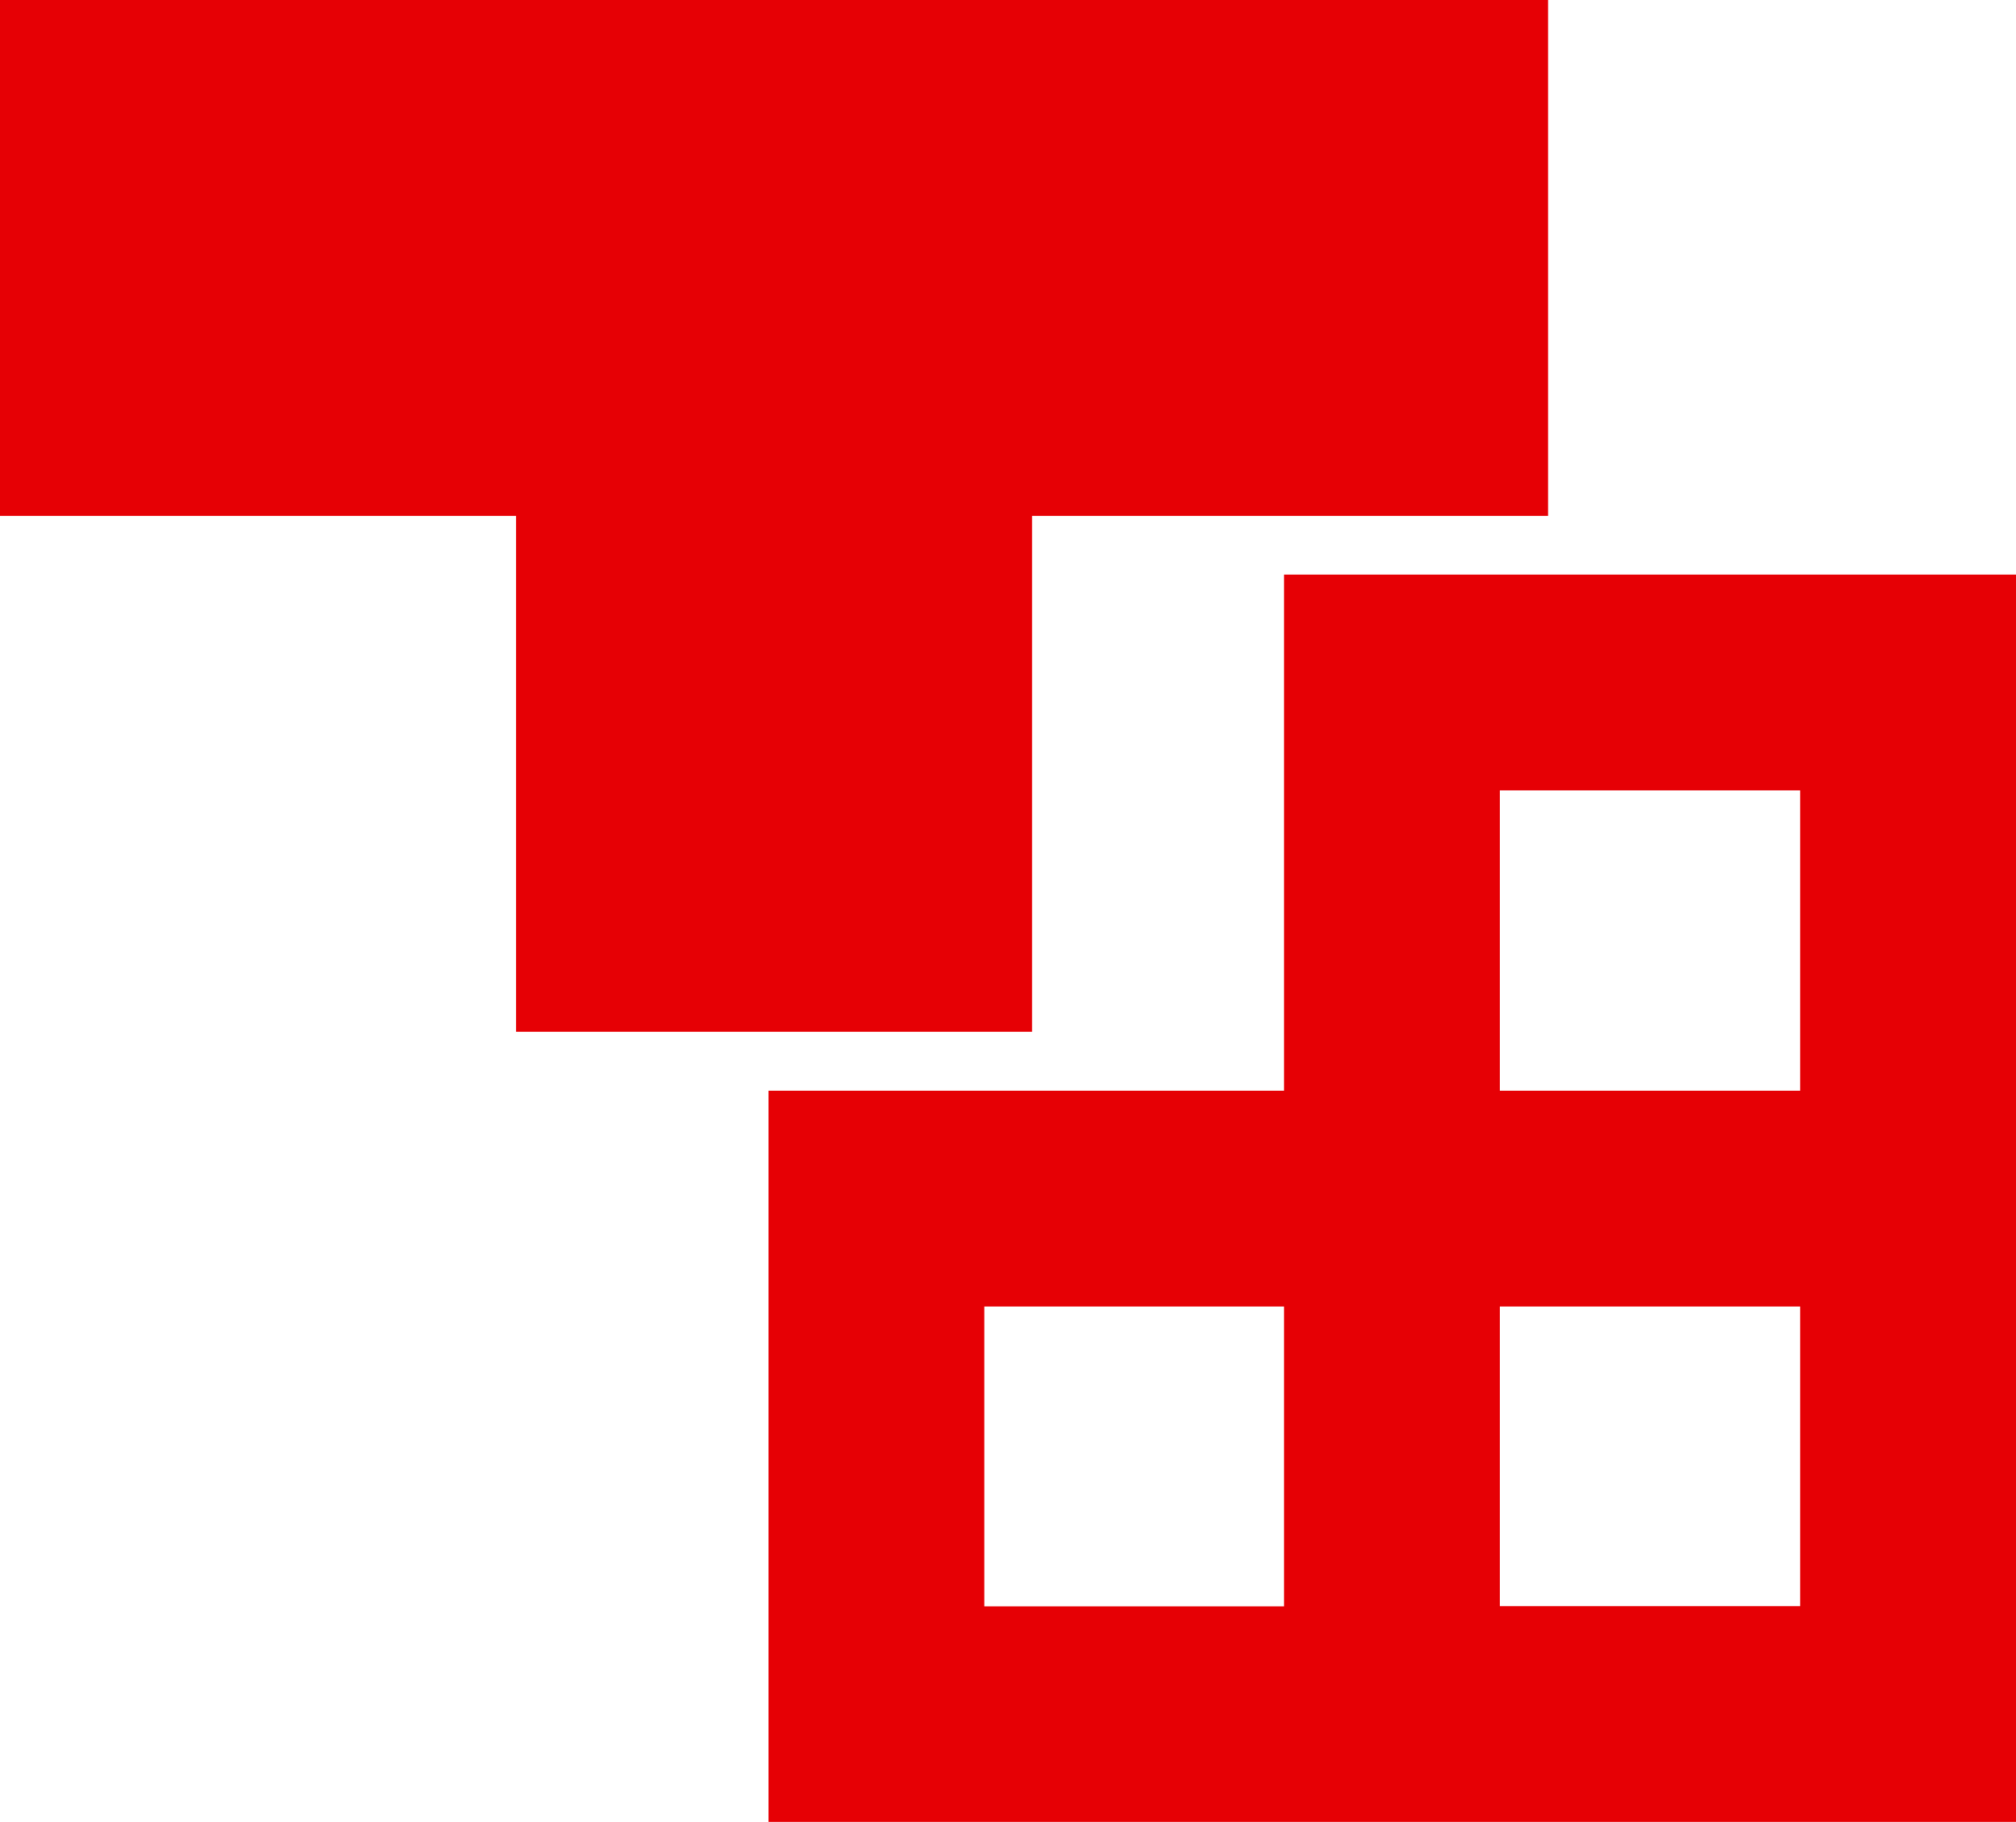
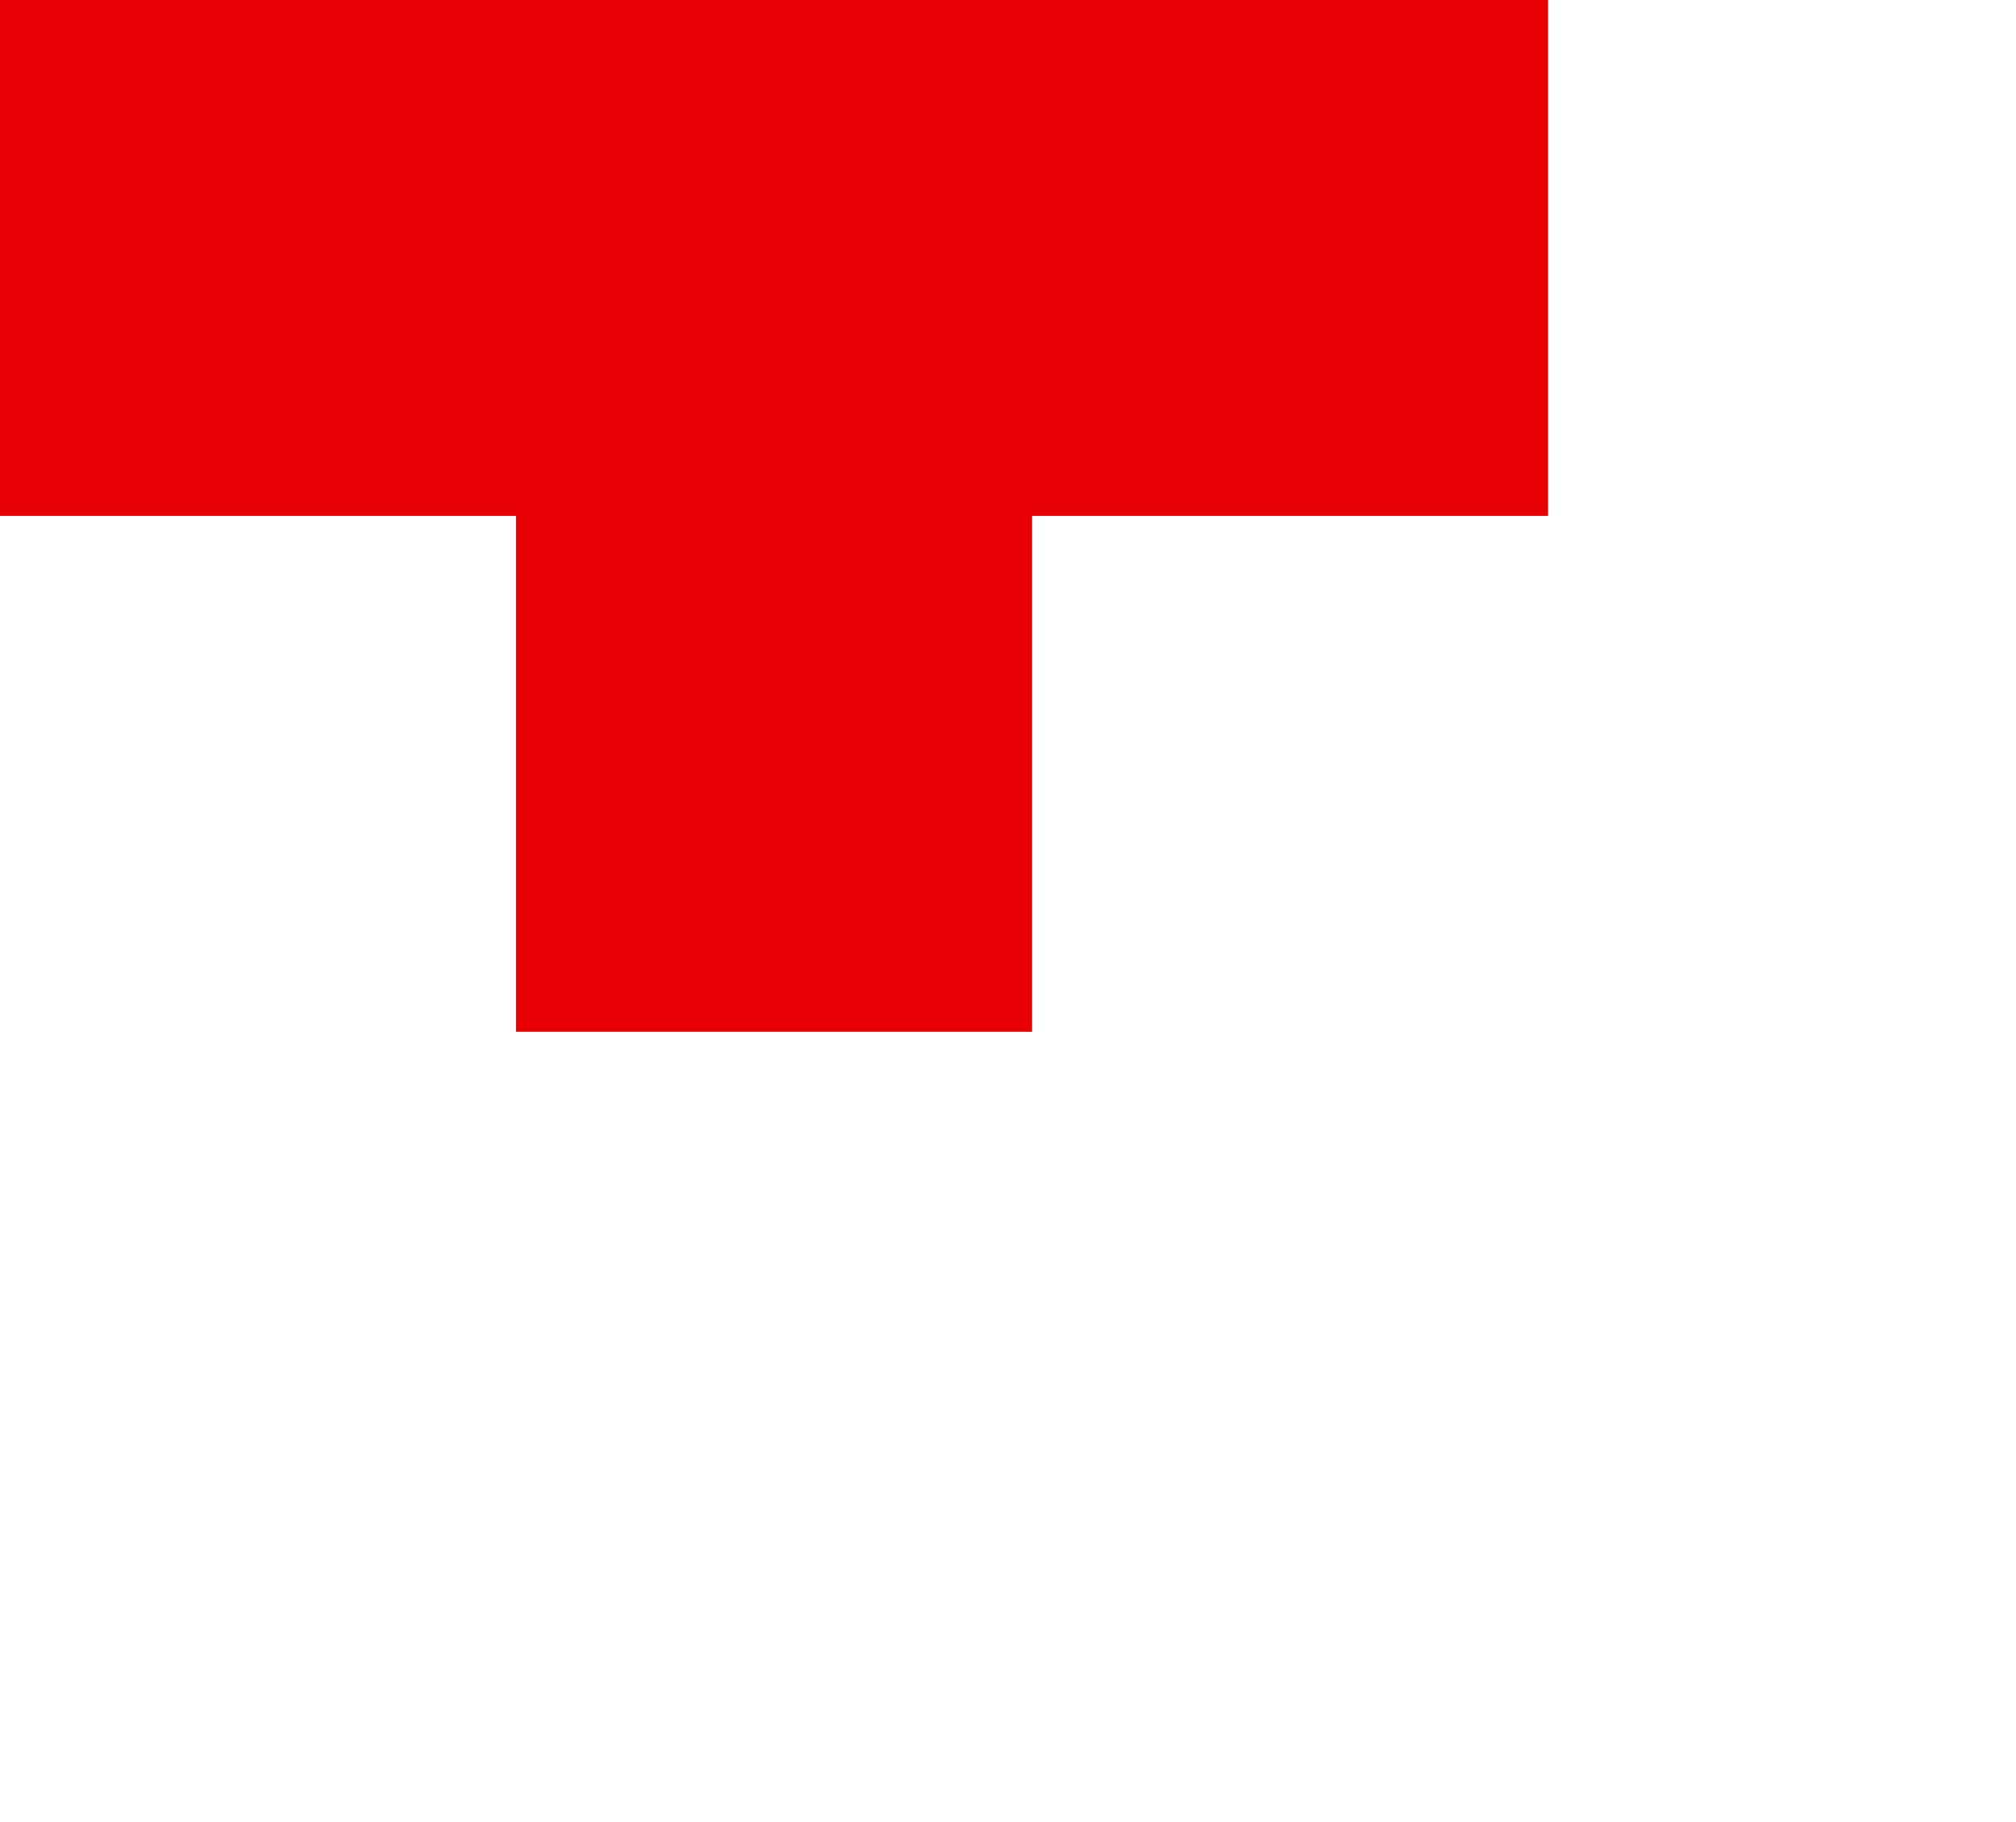
<svg xmlns="http://www.w3.org/2000/svg" viewBox="0 0 168.15 152.02">
  <title>Asset 7</title>
  <g fill="#e60005" id="Layer_2" data-name="Layer 2">
    <g id="Layer_1-2" data-name="Layer 1">
-       <path d="M107.1,47.94V91h-43v61H168.15V47.94Zm0,86.08h-25V109h25Zm18-68.08h25.05V91H125.1ZM150.15,134H125.1V109h25.05Z" />
      <polygon points="129.12 0 129.12 43.04 86.08 43.04 86.08 86.08 43.04 86.08 43.04 43.04 0 43.04 0 0 129.12 0" />
    </g>
  </g>
</svg>